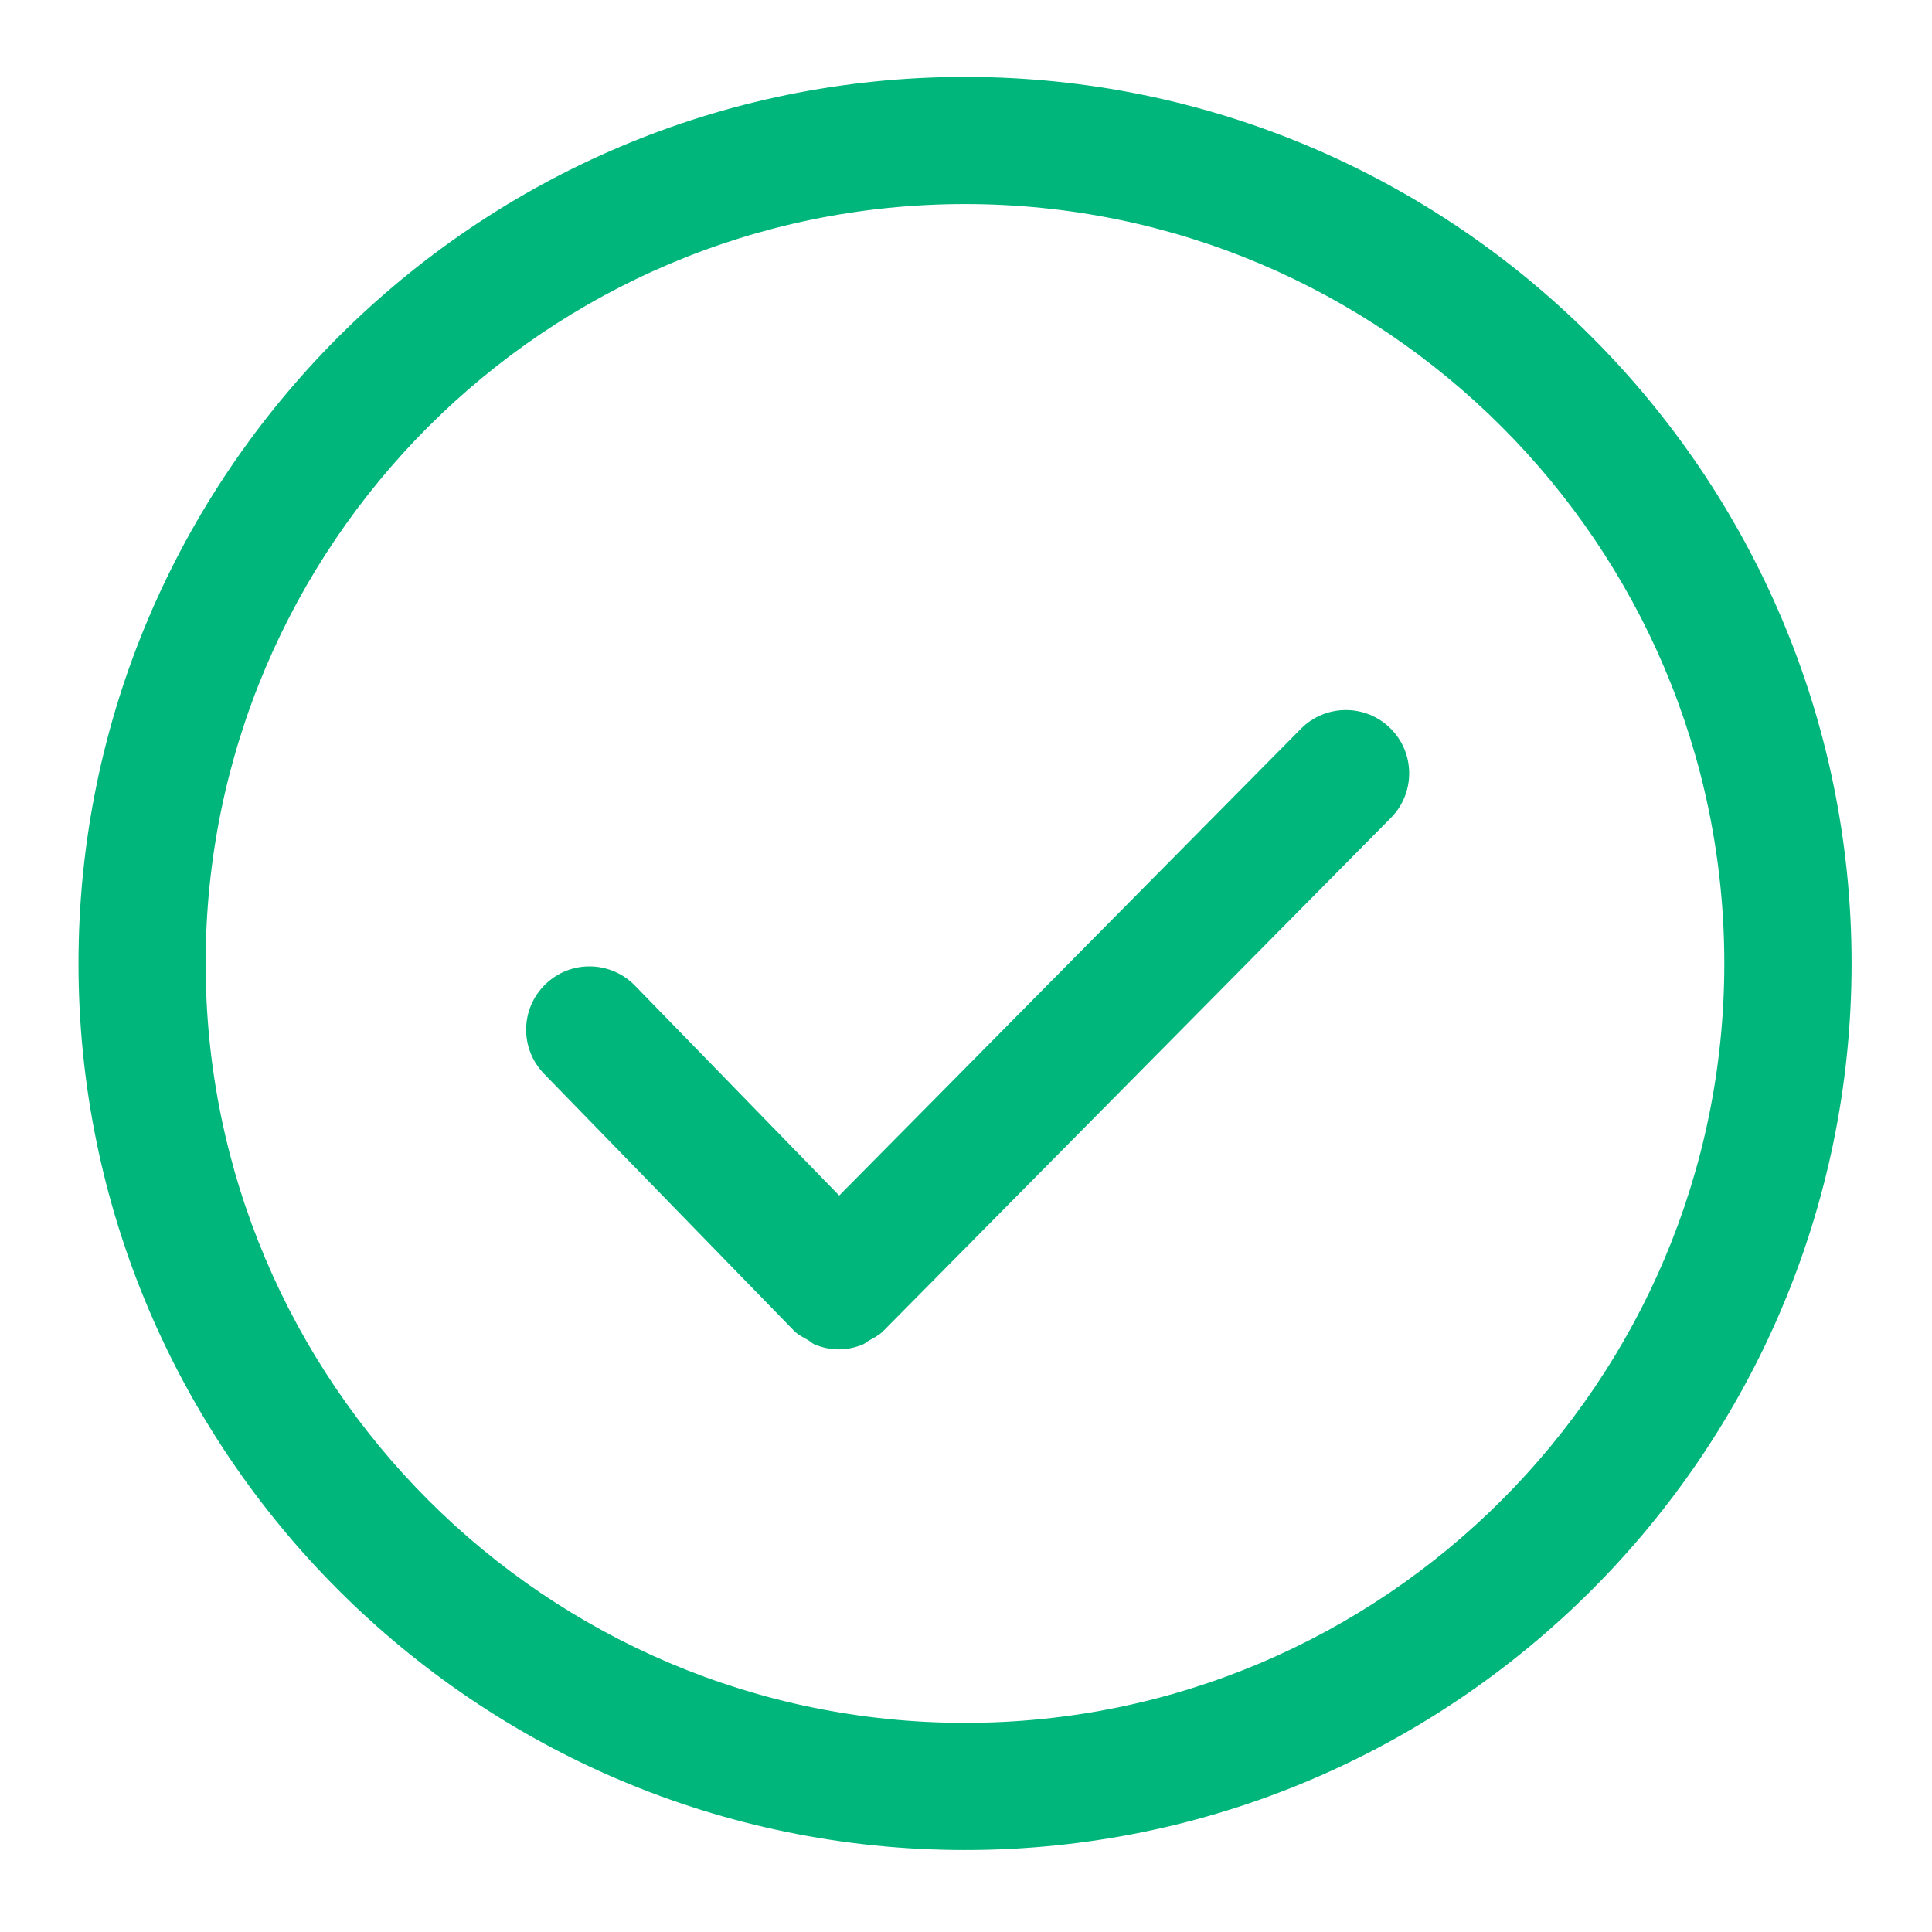
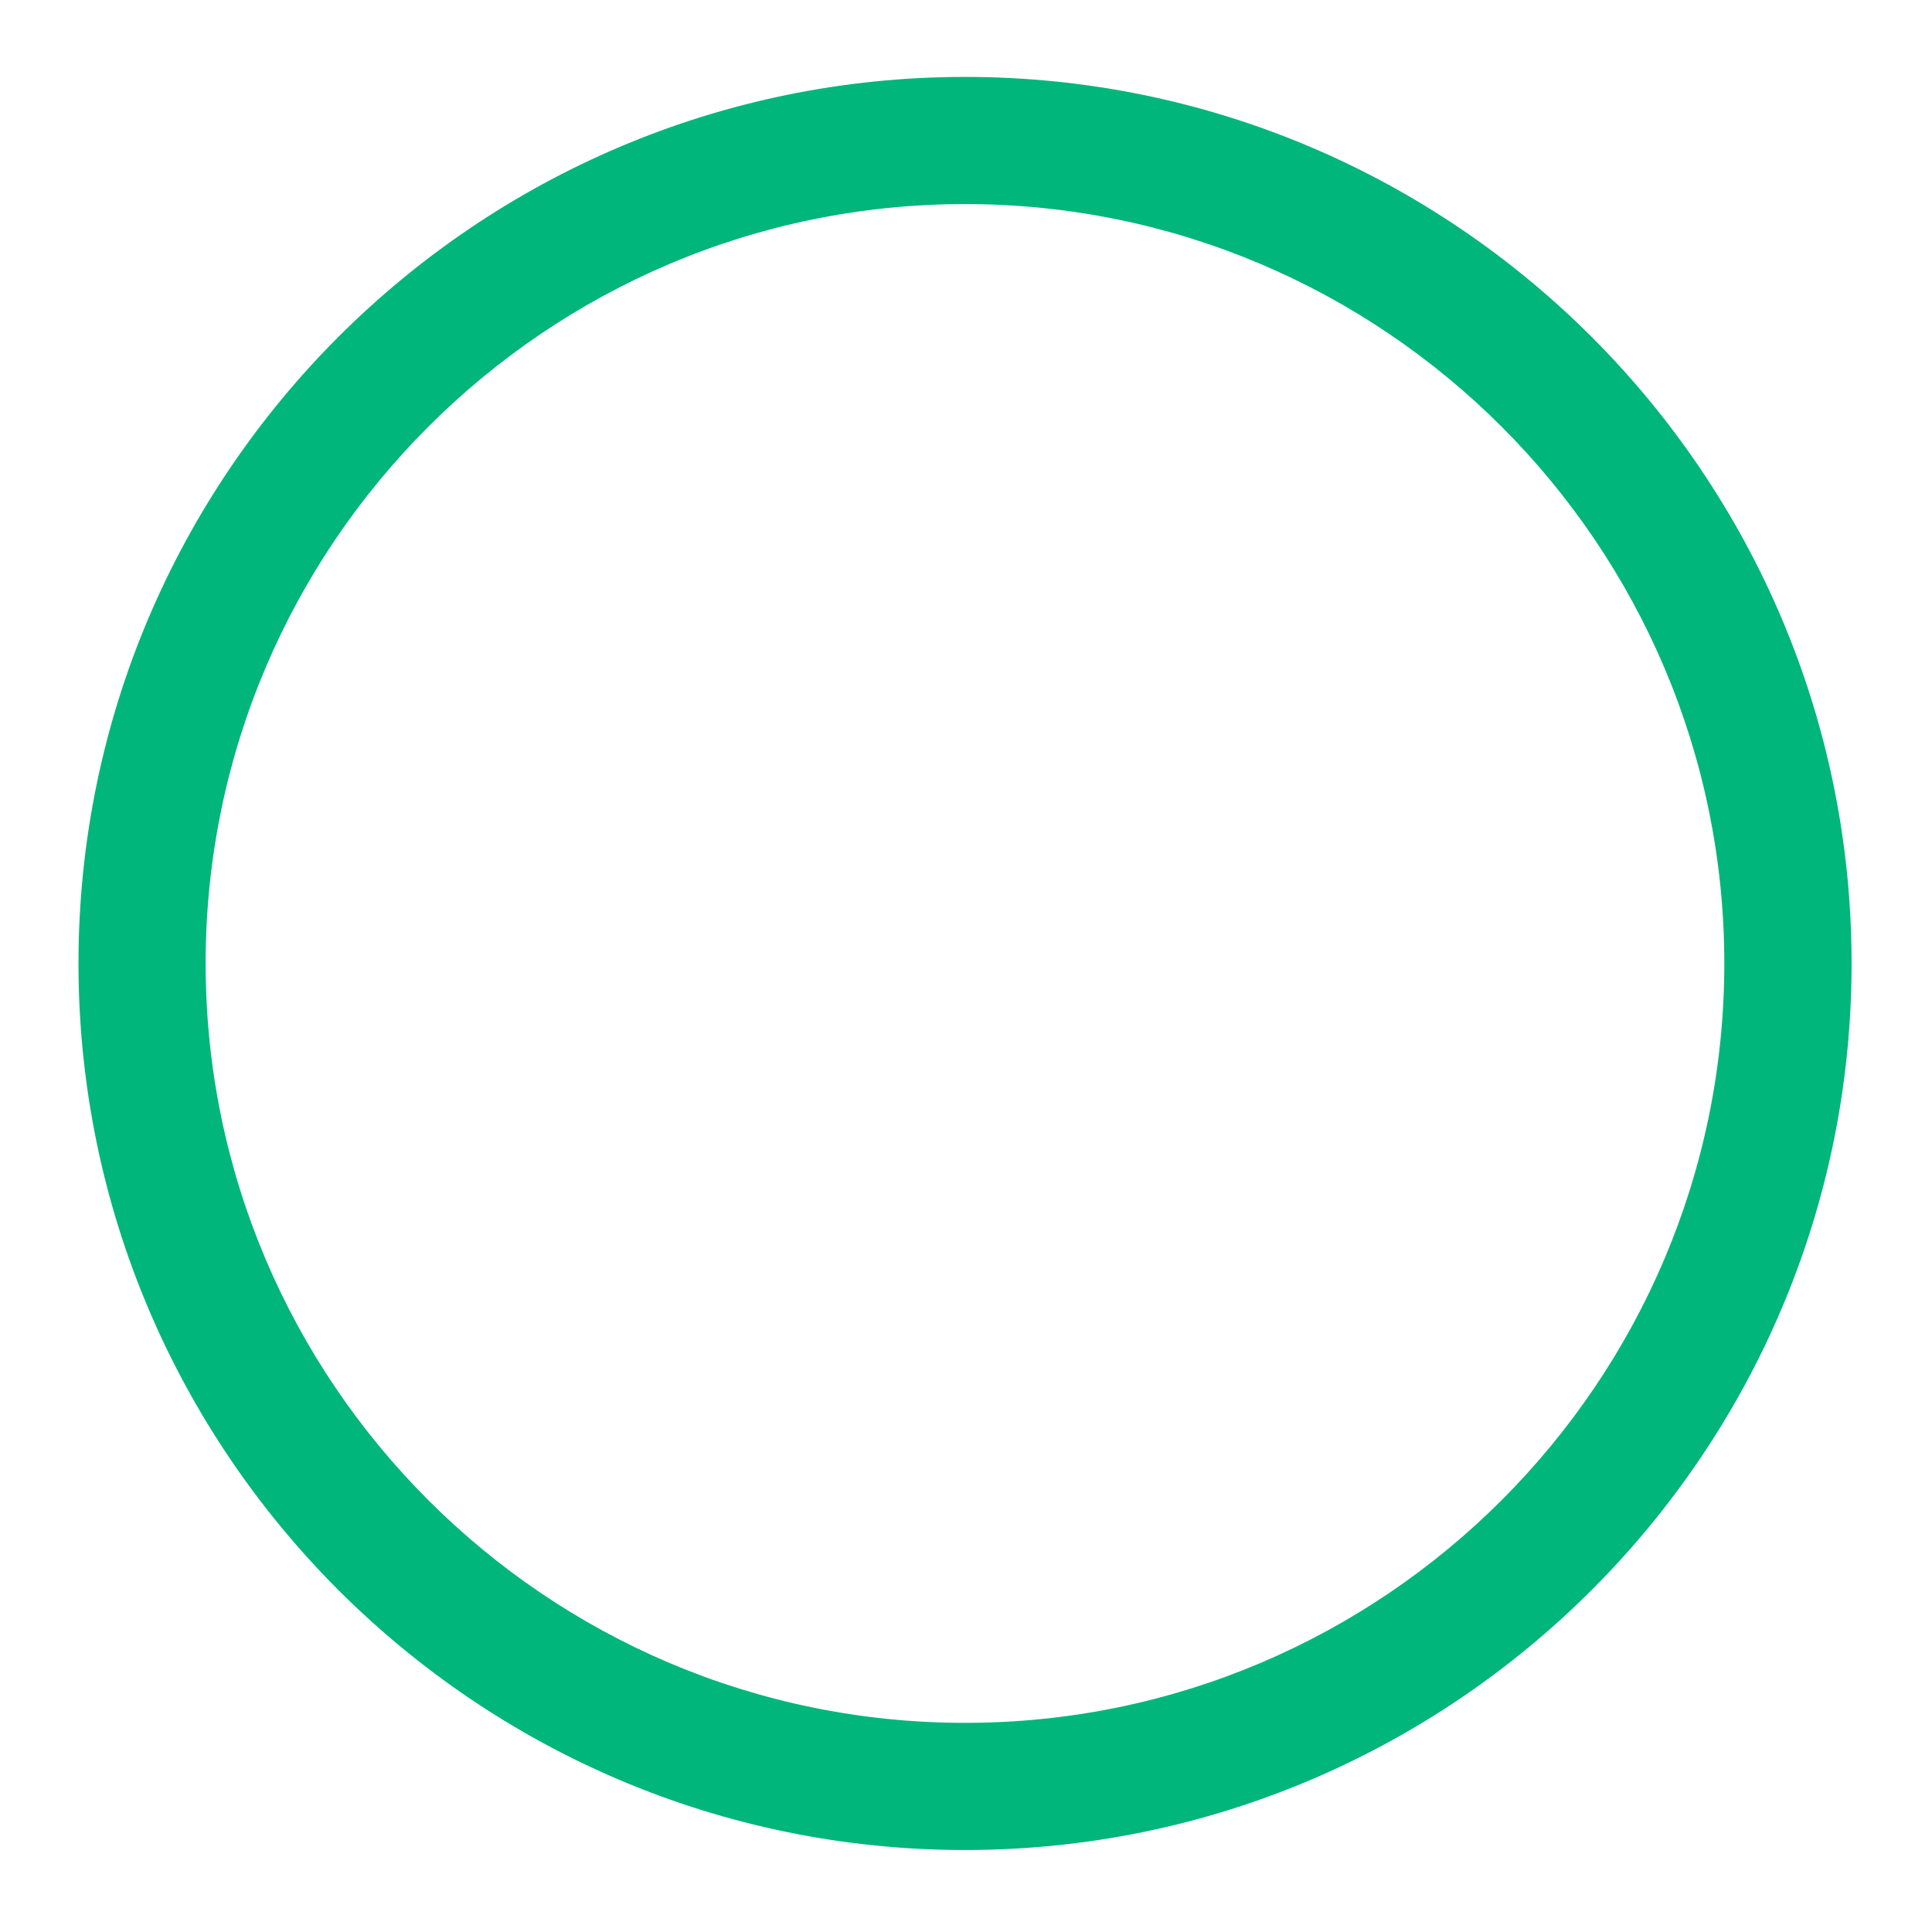
<svg xmlns="http://www.w3.org/2000/svg" width="16" height="16" viewBox="0 0 16 16" fill="none">
  <g clip-path="url(#clip0_1_6366)">
    <path d="M7.992 15.321C3.943 15.321 0.65 12.028 0.65 7.979C0.65 3.93 3.943 0.637 7.992 0.637C12.04 0.637 15.334 3.93 15.334 7.979C15.334 12.028 12.04 15.321 7.992 15.321ZM7.992 1.69C4.524 1.69 1.703 4.511 1.703 7.979C1.703 11.446 4.524 14.268 7.992 14.268C11.459 14.268 14.28 11.446 14.28 7.979C14.28 4.511 11.459 1.69 7.992 1.69Z" fill="#00B67A" />
-     <path d="M11.515 6.032C11.309 5.828 10.977 5.83 10.773 6.036L6.95 9.901L5.258 8.162C5.055 7.954 4.723 7.95 4.516 8.152C4.308 8.354 4.304 8.686 4.506 8.893L6.571 11.016C6.572 11.017 6.574 11.017 6.575 11.019C6.576 11.02 6.577 11.022 6.578 11.023C6.611 11.056 6.652 11.075 6.69 11.097C6.711 11.108 6.727 11.127 6.748 11.135C6.812 11.161 6.879 11.175 6.946 11.175C7.013 11.175 7.08 11.161 7.142 11.136C7.163 11.128 7.179 11.111 7.198 11.101C7.237 11.079 7.278 11.059 7.312 11.026C7.313 11.025 7.313 11.023 7.315 11.022C7.316 11.02 7.318 11.02 7.319 11.019L11.518 6.774C11.723 6.567 11.72 6.235 11.515 6.032Z" fill="#00B67A" />
  </g>
  <defs>
    <clipPath id="clip0_1_6366">
      <rect width="16" height="16" fill="white" />
    </clipPath>
  </defs>
</svg>